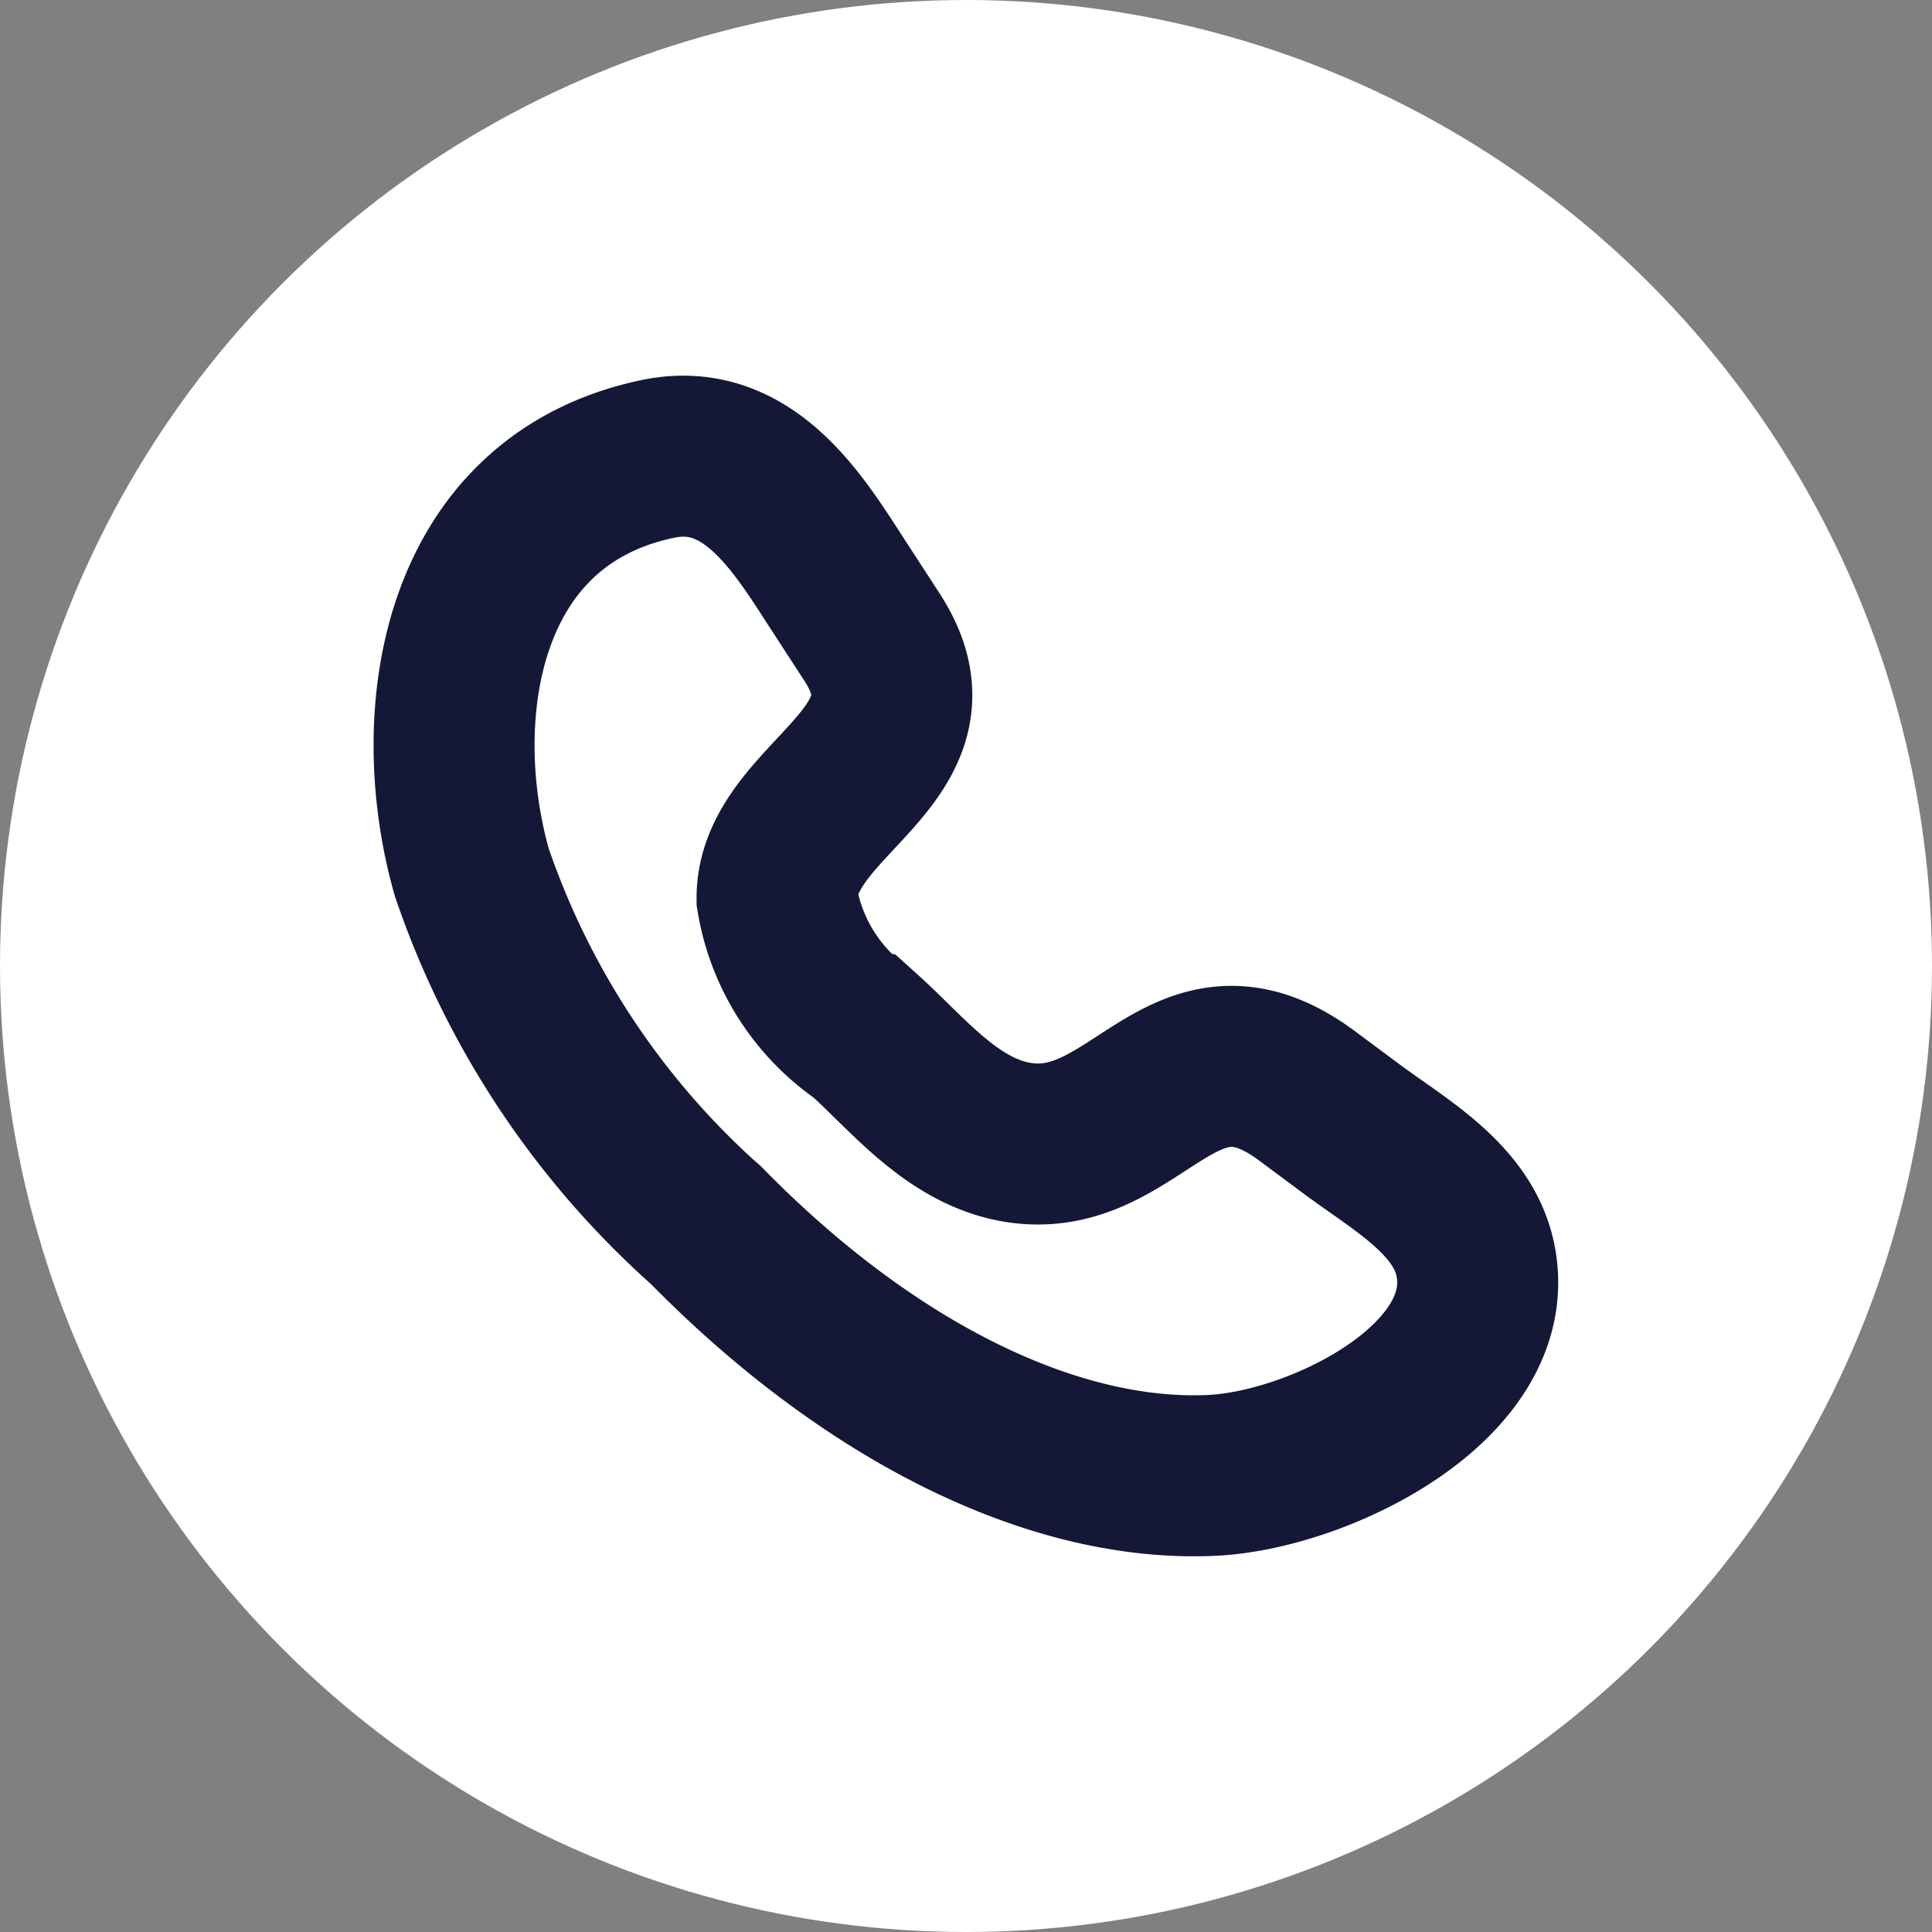
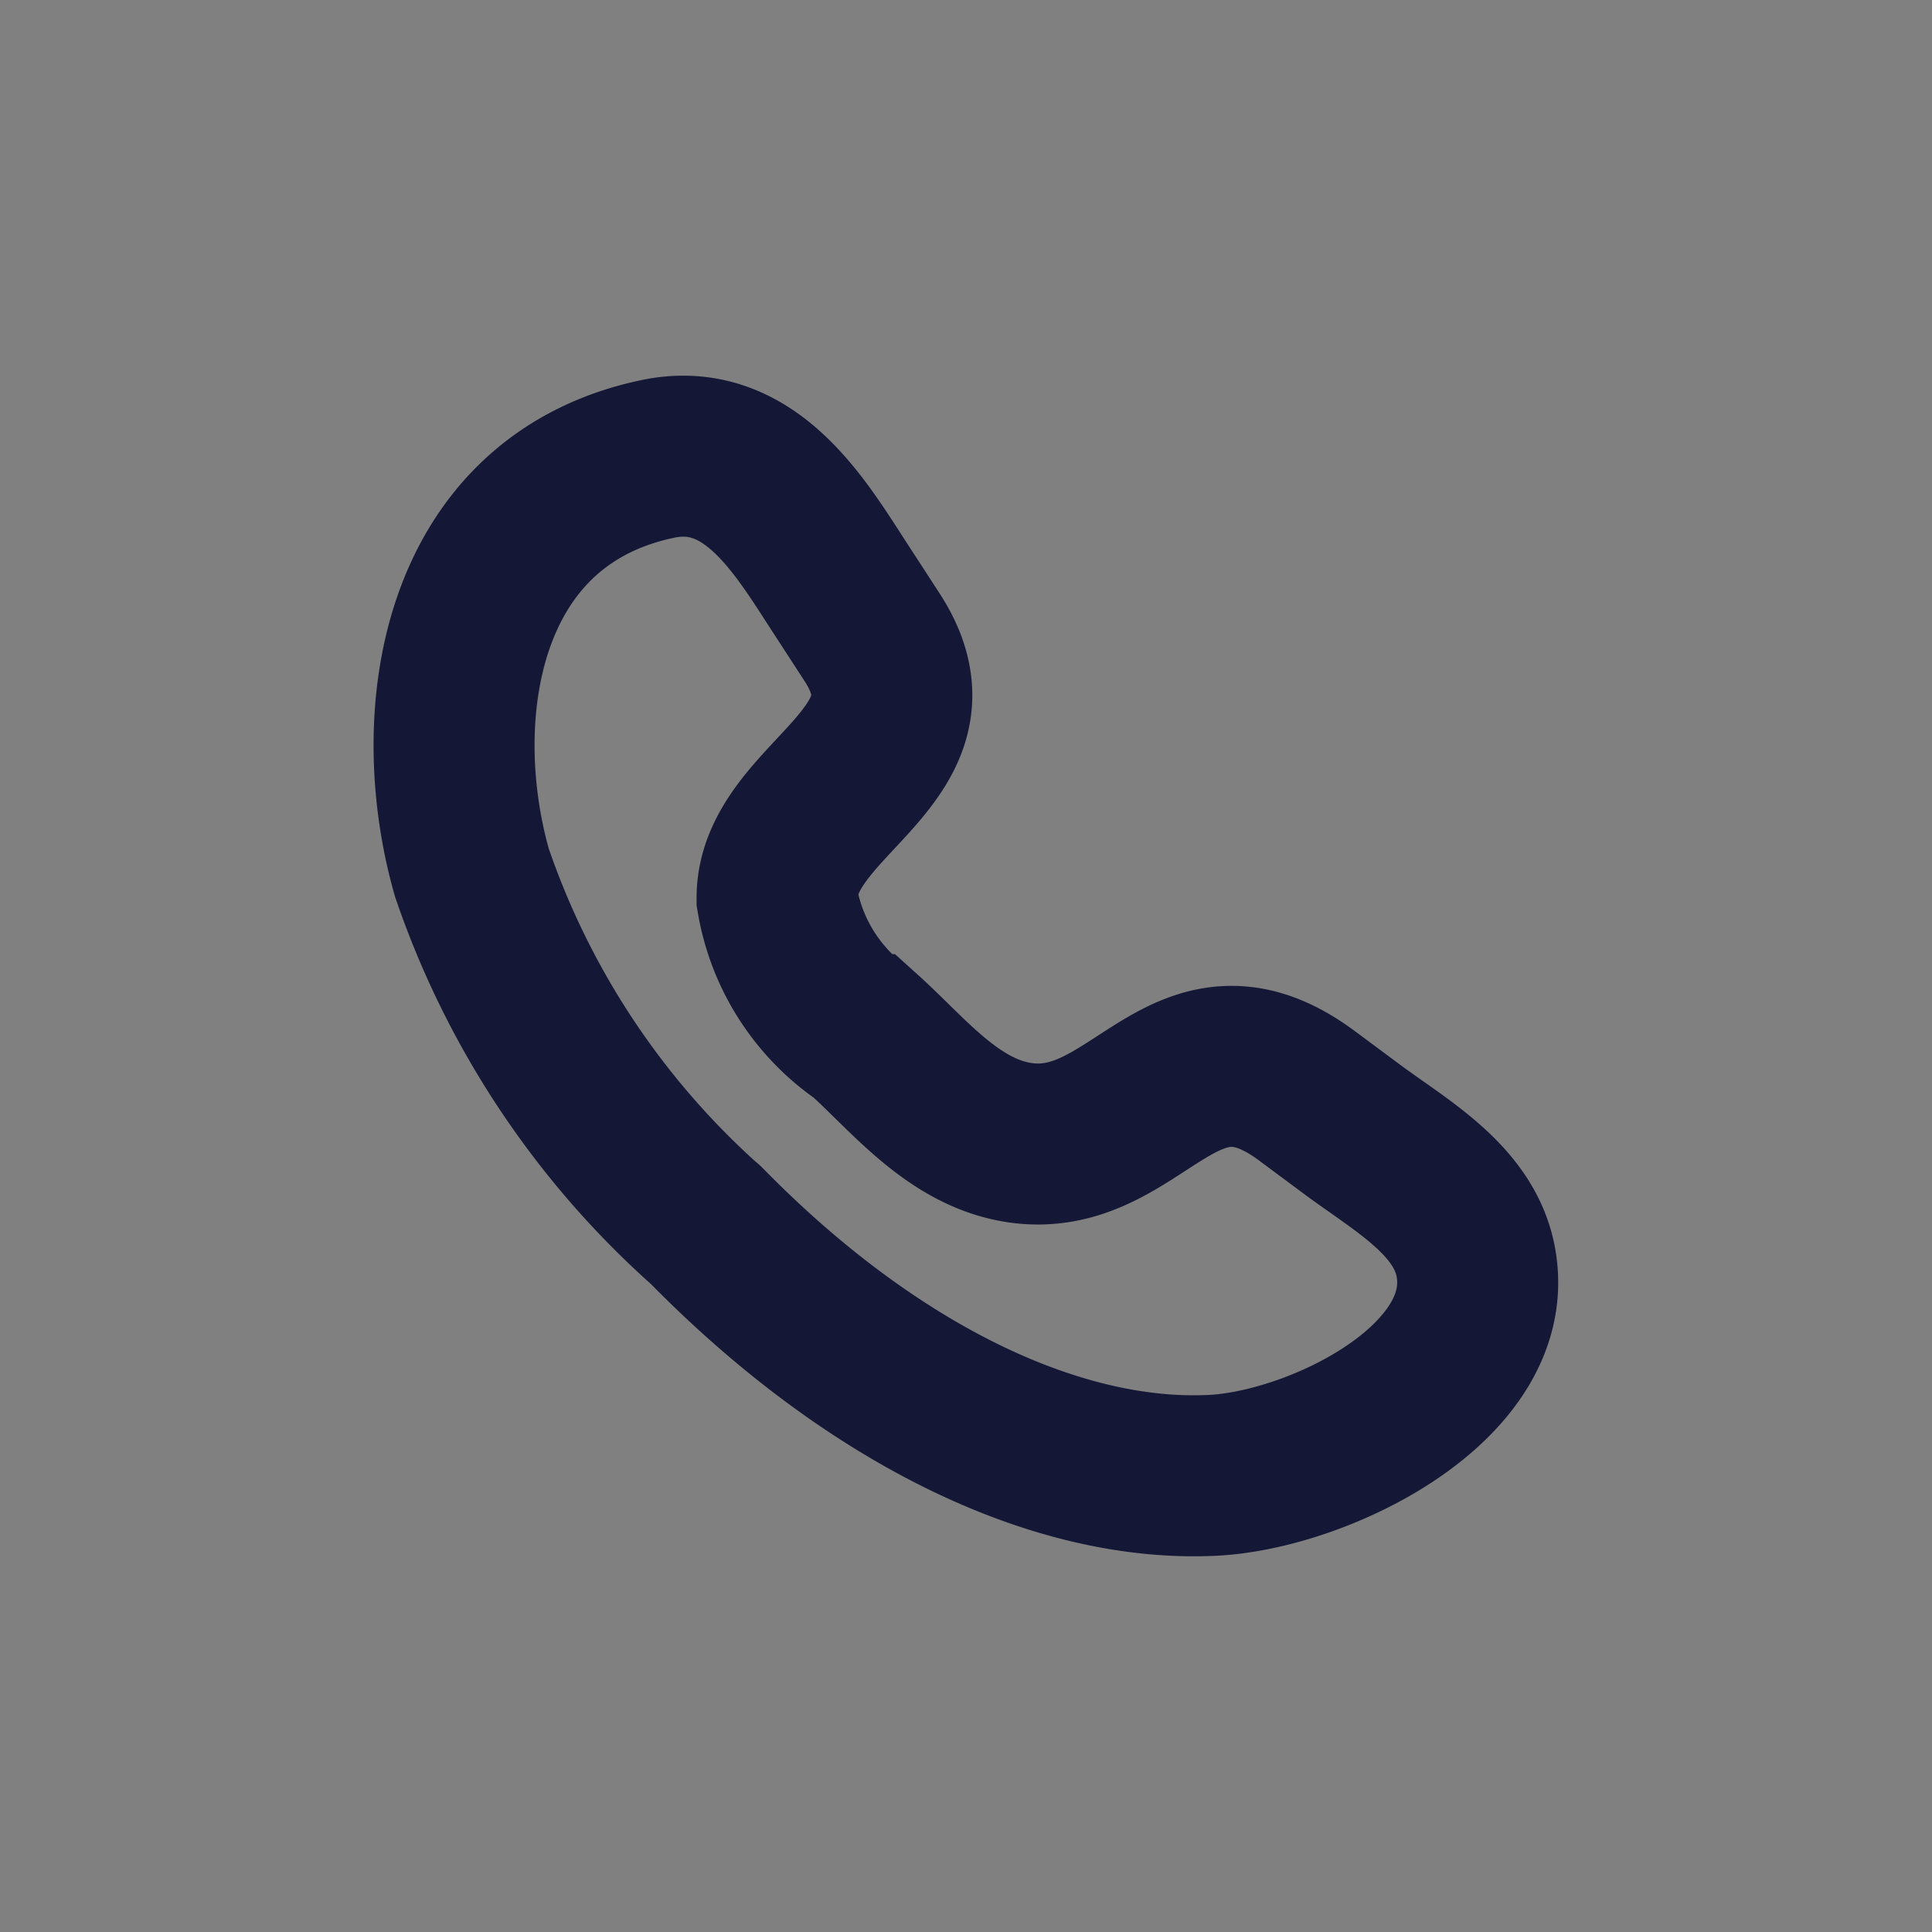
<svg xmlns="http://www.w3.org/2000/svg" width="24" height="24" viewBox="0 0 24 24">
  <rect x="0" y="0" width="24" height="24" fill="#808080" stroke="none" />
  <g transform="translate(-500 -29)">
-     <circle data-name="타원 6435" cx="12" cy="12" r="12" transform="translate(500 29)" style="fill:#fff" />
    <path data-name="패스 7754" d="M258.424 298.4c-2.064 2.022-3.2 4.309-3.111 6.28.058 1.321 1.146 3.552 2.638 3.288.782-.137 1.215-.941 1.667-1.547l.416-.56c1.137-1.54-.8-2.1-.588-3.558.121-.823.84-1.379 1.342-1.936a2.552 2.552 0 0 1 1.692-1.081c1.25-.006 1.775 2.136 3.247 1.179l.585-.38c.746-.488 1.87-1.117 1.629-2.277-.519-2.487-3.206-2.865-5.14-2.313a10.346 10.346 0 0 0-4.348 2.871.278.278 0 0 1-.029.034z" transform="rotate(-90 256.504 46.137)" style="fill:none;stroke:#141836;stroke-miterlimit:10;stroke-width:2px" />
  </g>
</svg>